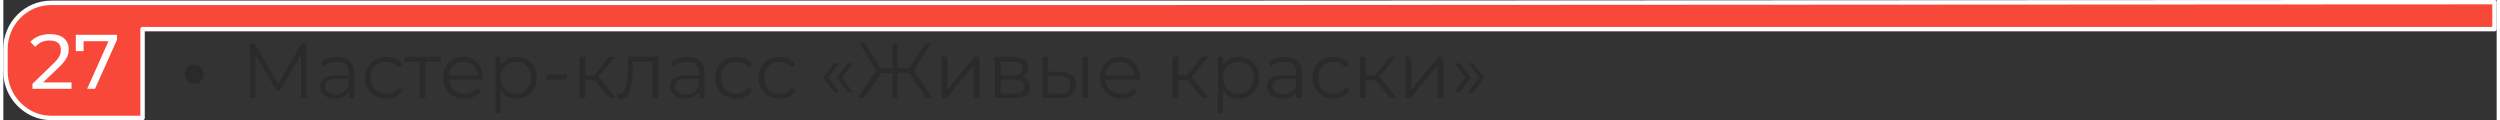
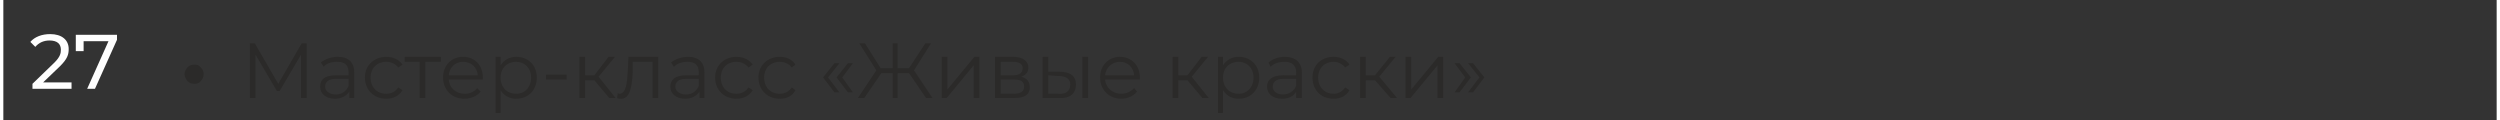
<svg xmlns="http://www.w3.org/2000/svg" xml:space="preserve" width="3332px" height="160px" version="1.1" style="shape-rendering:geometricPrecision; text-rendering:geometricPrecision; image-rendering:optimizeQuality; fill-rule:evenodd; clip-rule:evenodd" viewBox="0 0 3510 169">
  <rect x="0" y="0" width="3510" height="169" fill="#333333" stroke="none" />
  <defs>
    <style type="text/css"> .str0 {stroke:#FEFEFE;stroke-width:6.221;stroke-linejoin:round} .fil0 {fill:#F7483A} .fil2 {fill:#FEFEFE;fill-rule:nonzero} .fil1 {fill:#2B2A29;fill-rule:nonzero} </style>
  </defs>
  <g id="Слой_x0020_1">
    <g id="_2126508456208">
-       <path class="fil0 str0" d="M3507 41l-2501 0 -810 0 0 125 -129 0c-35,0 -64,-30 -64,-65l0 -32c0,-36 29,-65 64,-65l129 0 1384 0 16 0 1911 -1c0,28 0,10 0,38z" />
      <path class="fil1" d="M255 104c0,-3 2,-6 4,-9 3,-3 6,-4 10,-4 4,0 7,1 9,4 3,3 4,6 4,9 0,4 -1,7 -4,10 -2,3 -5,4 -9,4 -4,0 -7,-1 -10,-4 -2,-3 -4,-6 -4,-10zm165 -43l-33 57 -33 -57 -7 0 0 77 8 0 0 -61 30 51 4 0 30 -51 0 61 8 0 0 -77 -7 0zm51 19c-9,0 -18,3 -24,8l4 6c4,-5 11,-7 19,-7 11,0 16,5 16,15l0 4 -18 0c-17,0 -22,7 -22,16 0,10 8,17 21,17 9,0 16,-4 20,-10l0 9 7 0 0 -36c0,-14 -8,-22 -23,-22zm-3 53c-9,0 -15,-5 -15,-11 0,-6 4,-11 15,-11l18 0 0 10c-3,7 -9,12 -18,12zm71 6c10,0 18,-4 23,-12l-6 -4c-4,6 -10,9 -17,9 -13,0 -22,-9 -22,-23 0,-13 9,-22 22,-22 7,0 13,3 17,8l6 -4c-5,-7 -13,-11 -23,-11 -17,0 -30,12 -30,29 0,18 13,30 30,30zm77 -59l-51 0 0 7 21 0 0 51 8 0 0 -51 22 0 0 -7zm59 29c0,-17 -11,-29 -28,-29 -16,0 -28,12 -28,29 0,17 12,30 30,30 10,0 18,-4 23,-10l-5 -5c-4,5 -10,8 -17,8 -13,0 -22,-8 -23,-20l48 0c0,-1 0,-2 0,-3zm-28 -22c12,0 20,8 21,19l-41 0c1,-11 9,-19 20,-19zm75 -7c-9,0 -17,4 -22,12l0 -12 -7 0 0 79 7 0 0 -32c5,8 13,12 22,12 17,0 29,-12 29,-30 0,-17 -12,-29 -29,-29zm0 52c-13,0 -22,-9 -22,-23 0,-13 9,-22 22,-22 12,0 21,9 21,22 0,14 -9,23 -21,23zm42 -20l29 0 0 -7 -29 0 0 7zm89 26l9 0 -24 -30 23 -28 -9 0 -20 26 -13 0 0 -26 -8 0 0 58 8 0 0 -25 13 0 21 25zm27 -58l-1 21c-1,15 -2,31 -12,31 0,0 -1,0 -2,-1l-1 7c2,1 4,1 6,1 12,0 15,-17 16,-37l0 -15 28 0 0 51 8 0 0 -58 -42 0zm84 0c-9,0 -18,3 -24,8l4 6c5,-5 12,-7 19,-7 11,0 16,5 16,15l0 4 -18 0c-16,0 -22,7 -22,16 0,10 8,17 21,17 9,0 16,-4 20,-10l0 9 7 0 0 -36c0,-14 -8,-22 -23,-22zm-3 53c-9,0 -15,-5 -15,-11 0,-6 4,-11 15,-11l18 0 0 10c-3,7 -9,12 -18,12zm71 6c10,0 18,-4 23,-12l-6 -4c-4,6 -10,9 -17,9 -13,0 -22,-9 -22,-23 0,-13 9,-22 22,-22 7,0 13,3 17,8l6 -4c-5,-7 -13,-11 -23,-11 -17,0 -30,12 -30,29 0,18 13,30 30,30zm61 0c10,0 18,-4 22,-12l-5 -4c-4,6 -10,9 -17,9 -13,0 -22,-9 -22,-23 0,-13 9,-22 22,-22 7,0 13,3 17,8l5 -4c-4,-7 -12,-11 -22,-11 -17,0 -30,12 -30,29 0,18 13,30 30,30zm77 -9l7 0 -16 -21 16 -20 -7 0 -16 20 16 21zm19 0l7 0 -15 -21 15 -20 -7 0 -16 20 16 21zm110 8l9 0 -26 -39 24 -38 -8 0 -23 35 -16 0 0 -35 -7 0 0 35 -17 0 -22 -35 -8 0 24 38 -26 39 9 0 24 -35 16 0 0 35 7 0 0 -35 16 0 24 35zm22 0l7 0 38 -46 0 46 8 0 0 -58 -7 0 -38 46 0 -46 -8 0 0 58zm112 -30c6,-2 10,-6 10,-13 0,-9 -8,-15 -21,-15l-26 0 0 58 27 0c15,0 22,-5 22,-15 0,-8 -4,-13 -12,-15zm-29 -21l17 0c9,0 14,3 14,9 0,7 -5,10 -14,10l-17 0 0 -19zm18 45l-18 0 0 -20 19 0c10,0 14,3 14,10 0,7 -5,10 -15,10zm65 -31l-16 0 0 -21 -8 0 0 58 23 0c15,1 24,-6 24,-19 0,-12 -8,-18 -23,-18zm32 37l8 0 0 -58 -8 0 0 58zm-34 -6l-14 0 0 -26 14 1c11,0 17,4 17,12 0,9 -6,14 -17,13zm115 -23c0,-17 -12,-29 -28,-29 -16,0 -28,12 -28,29 0,17 12,30 30,30 9,0 17,-4 22,-10l-4 -5c-5,5 -11,8 -18,8 -12,0 -22,-8 -23,-20l49 0c0,-1 0,-2 0,-3zm-28 -22c11,0 19,8 20,19l-41 0c1,-11 10,-19 21,-19zm116 51l9 0 -24 -30 23 -28 -9 0 -20 26 -13 0 0 -26 -8 0 0 58 8 0 0 -25 13 0 21 25zm51 -58c-9,0 -17,4 -22,12l0 -12 -7 0 0 79 7 0 0 -32c5,8 13,12 22,12 17,0 29,-12 29,-30 0,-17 -12,-29 -29,-29zm0 52c-13,0 -22,-9 -22,-23 0,-13 9,-22 22,-22 12,0 21,9 21,22 0,14 -9,23 -21,23zm65 -52c-9,0 -17,3 -23,8l3 6c5,-5 12,-7 20,-7 10,0 16,5 16,15l0 4 -18 0c-17,0 -23,7 -23,16 0,10 8,17 21,17 10,0 17,-4 20,-10l0 9 8 0 0 -36c0,-14 -9,-22 -24,-22zm-2 53c-10,0 -15,-5 -15,-11 0,-6 4,-11 15,-11l18 0 0 10c-3,7 -10,12 -18,12zm71 6c9,0 18,-4 22,-12l-6 -4c-4,6 -10,9 -16,9 -13,0 -22,-9 -22,-23 0,-13 9,-22 22,-22 6,0 12,3 16,8l6 -4c-4,-7 -13,-11 -22,-11 -18,0 -30,12 -30,29 0,18 12,30 30,30zm80 -1l9 0 -25 -30 23 -28 -8 0 -21 26 -13 0 0 -26 -8 0 0 58 8 0 0 -25 13 0 22 25zm21 0l7 0 38 -46 0 46 8 0 0 -58 -7 0 -38 46 0 -46 -8 0 0 58zm76 -8l16 -21 -16 -20 -7 0 15 20 -15 21 7 0zm19 0l16 -21 -16 -20 -7 0 16 20 -16 21 7 0z" />
      <path class="fil2" d="M56 116l24 -23c10,-10 12,-16 12,-24 0,-13 -10,-21 -26,-21 -12,0 -22,4 -28,11l7 7c5,-6 12,-9 20,-9 11,0 16,5 16,13 0,5 -1,10 -9,18l-31 30 0 7 55 0 0 -9 -40 0zm46 -67l0 23 11 0 0 -14 35 0 -30 67 11 0 31 -69 0 -7 -58 0z" />
    </g>
  </g>
</svg>